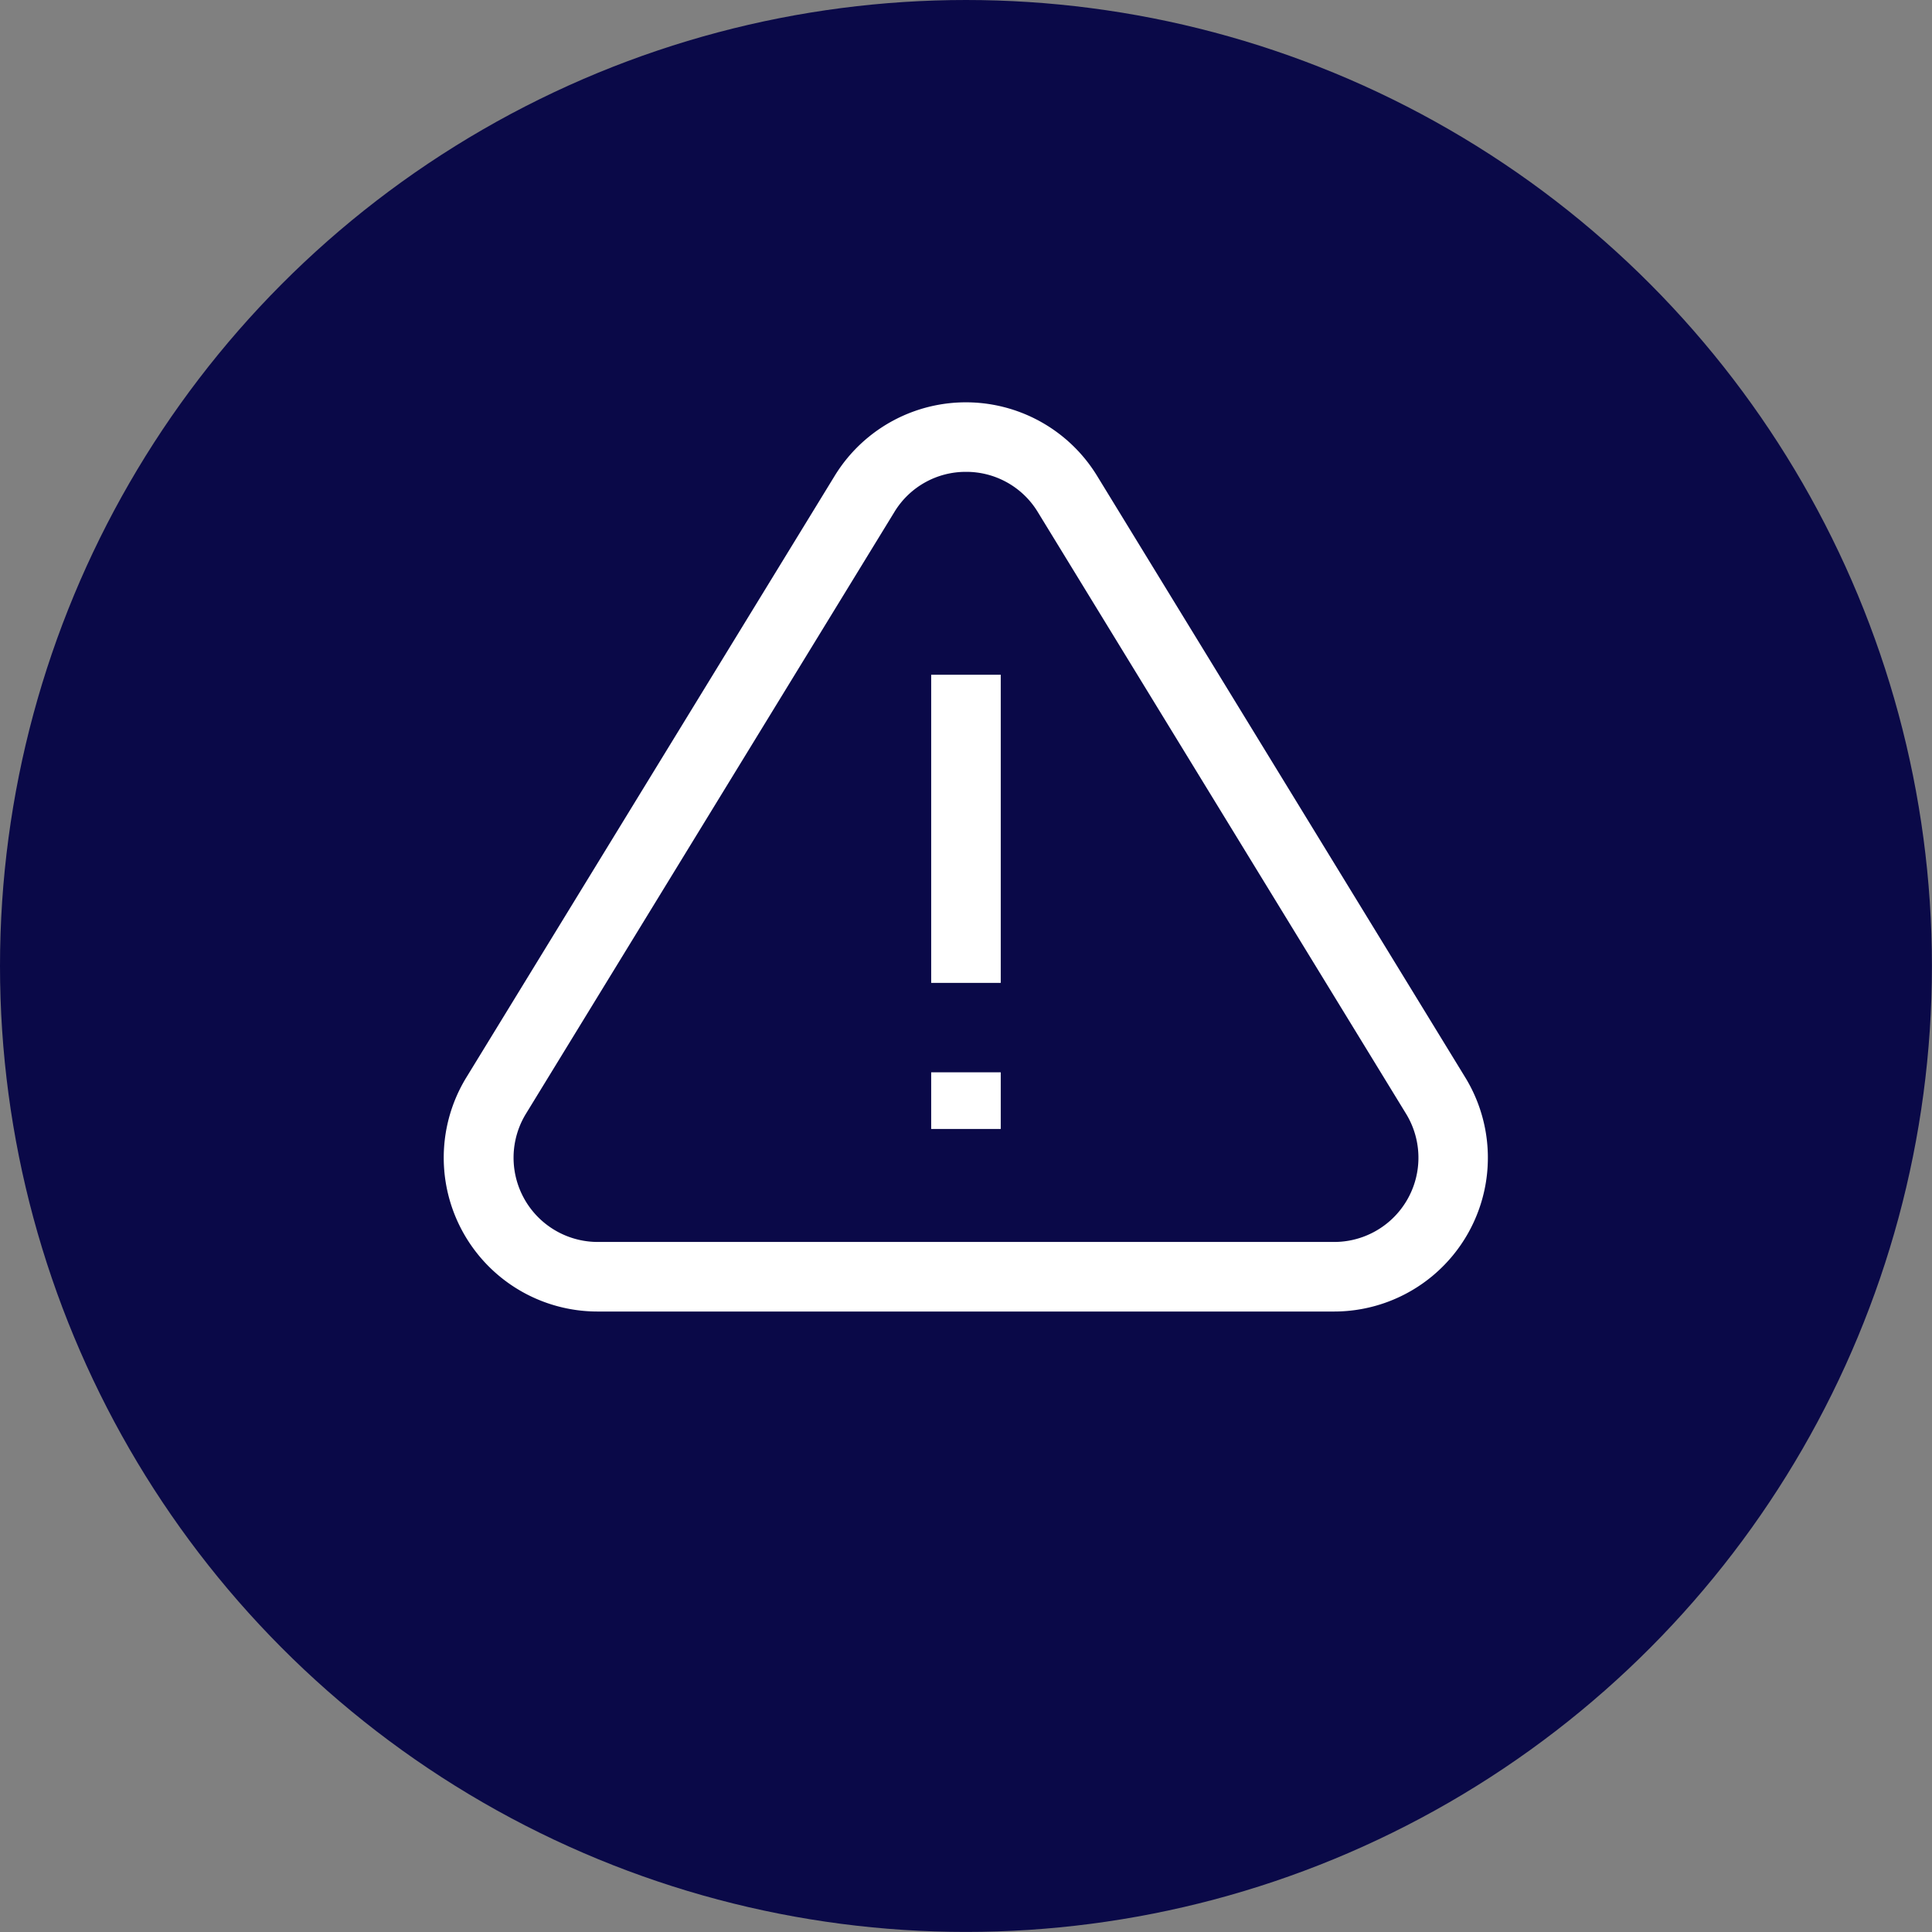
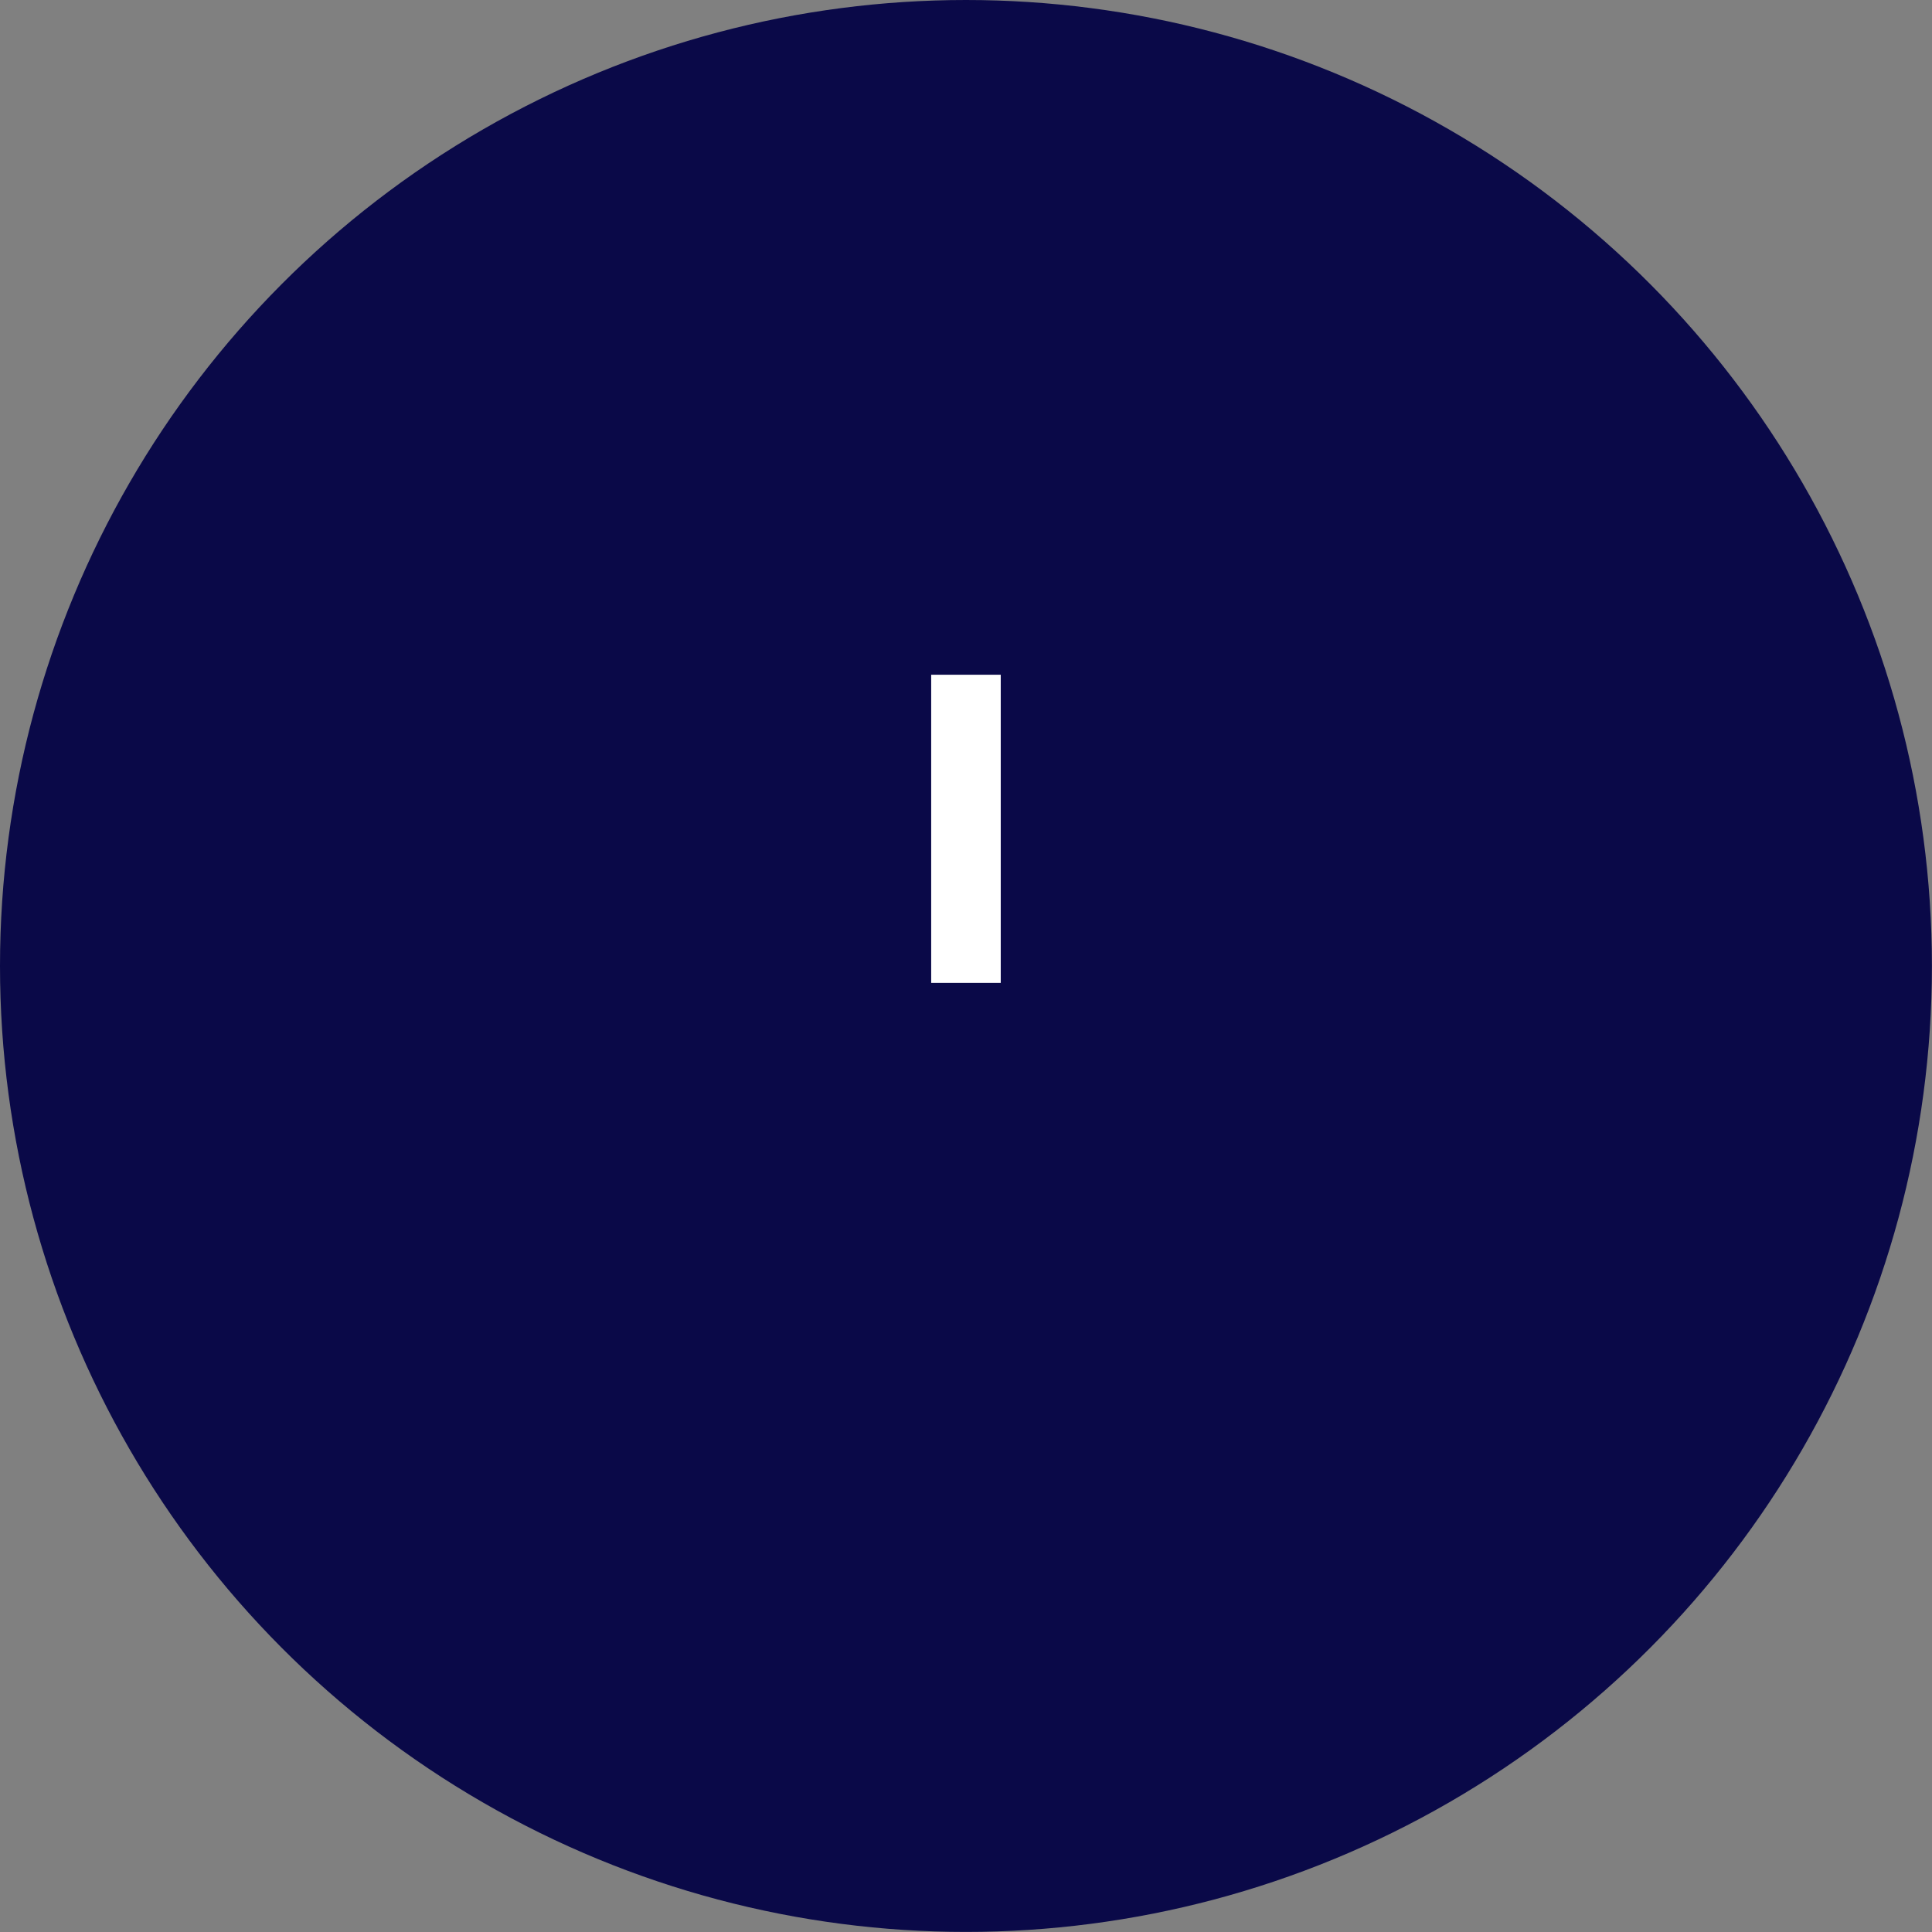
<svg xmlns="http://www.w3.org/2000/svg" viewBox="0 0 249.97 249.97">
  <rect x="0" y="0" width="249.97" height="249.97" fill="#808080" stroke="none" />
  <defs>
    <style>.cls-1{fill:#0a0948;}.cls-2{fill:#fff;}</style>
  </defs>
  <g id="Layer_2" data-name="Layer 2">
    <g id="Layer_2-2" data-name="Layer 2">
      <circle class="cls-1" cx="124.98" cy="124.98" r="124.98" />
-       <path class="cls-2" d="M172.62,169.69H77.34a19.9,19.9,0,0,1-17-30.29L108,61.56a19.9,19.9,0,0,1,33.94,0l47.64,77.84a19.9,19.9,0,0,1-17,30.29ZM125,61.05a10.79,10.79,0,0,0-9.29,5.21L68.05,144.1a10.9,10.9,0,0,0,9.29,16.59h95.28a10.9,10.9,0,0,0,9.3-16.59L134.28,66.26A10.81,10.81,0,0,0,125,61.05Z" />
      <rect class="cls-2" x="120.48" y="87.3" width="9" height="39.87" />
-       <rect class="cls-2" x="120.48" y="138.74" width="9" height="7.33" />
    </g>
  </g>
</svg>